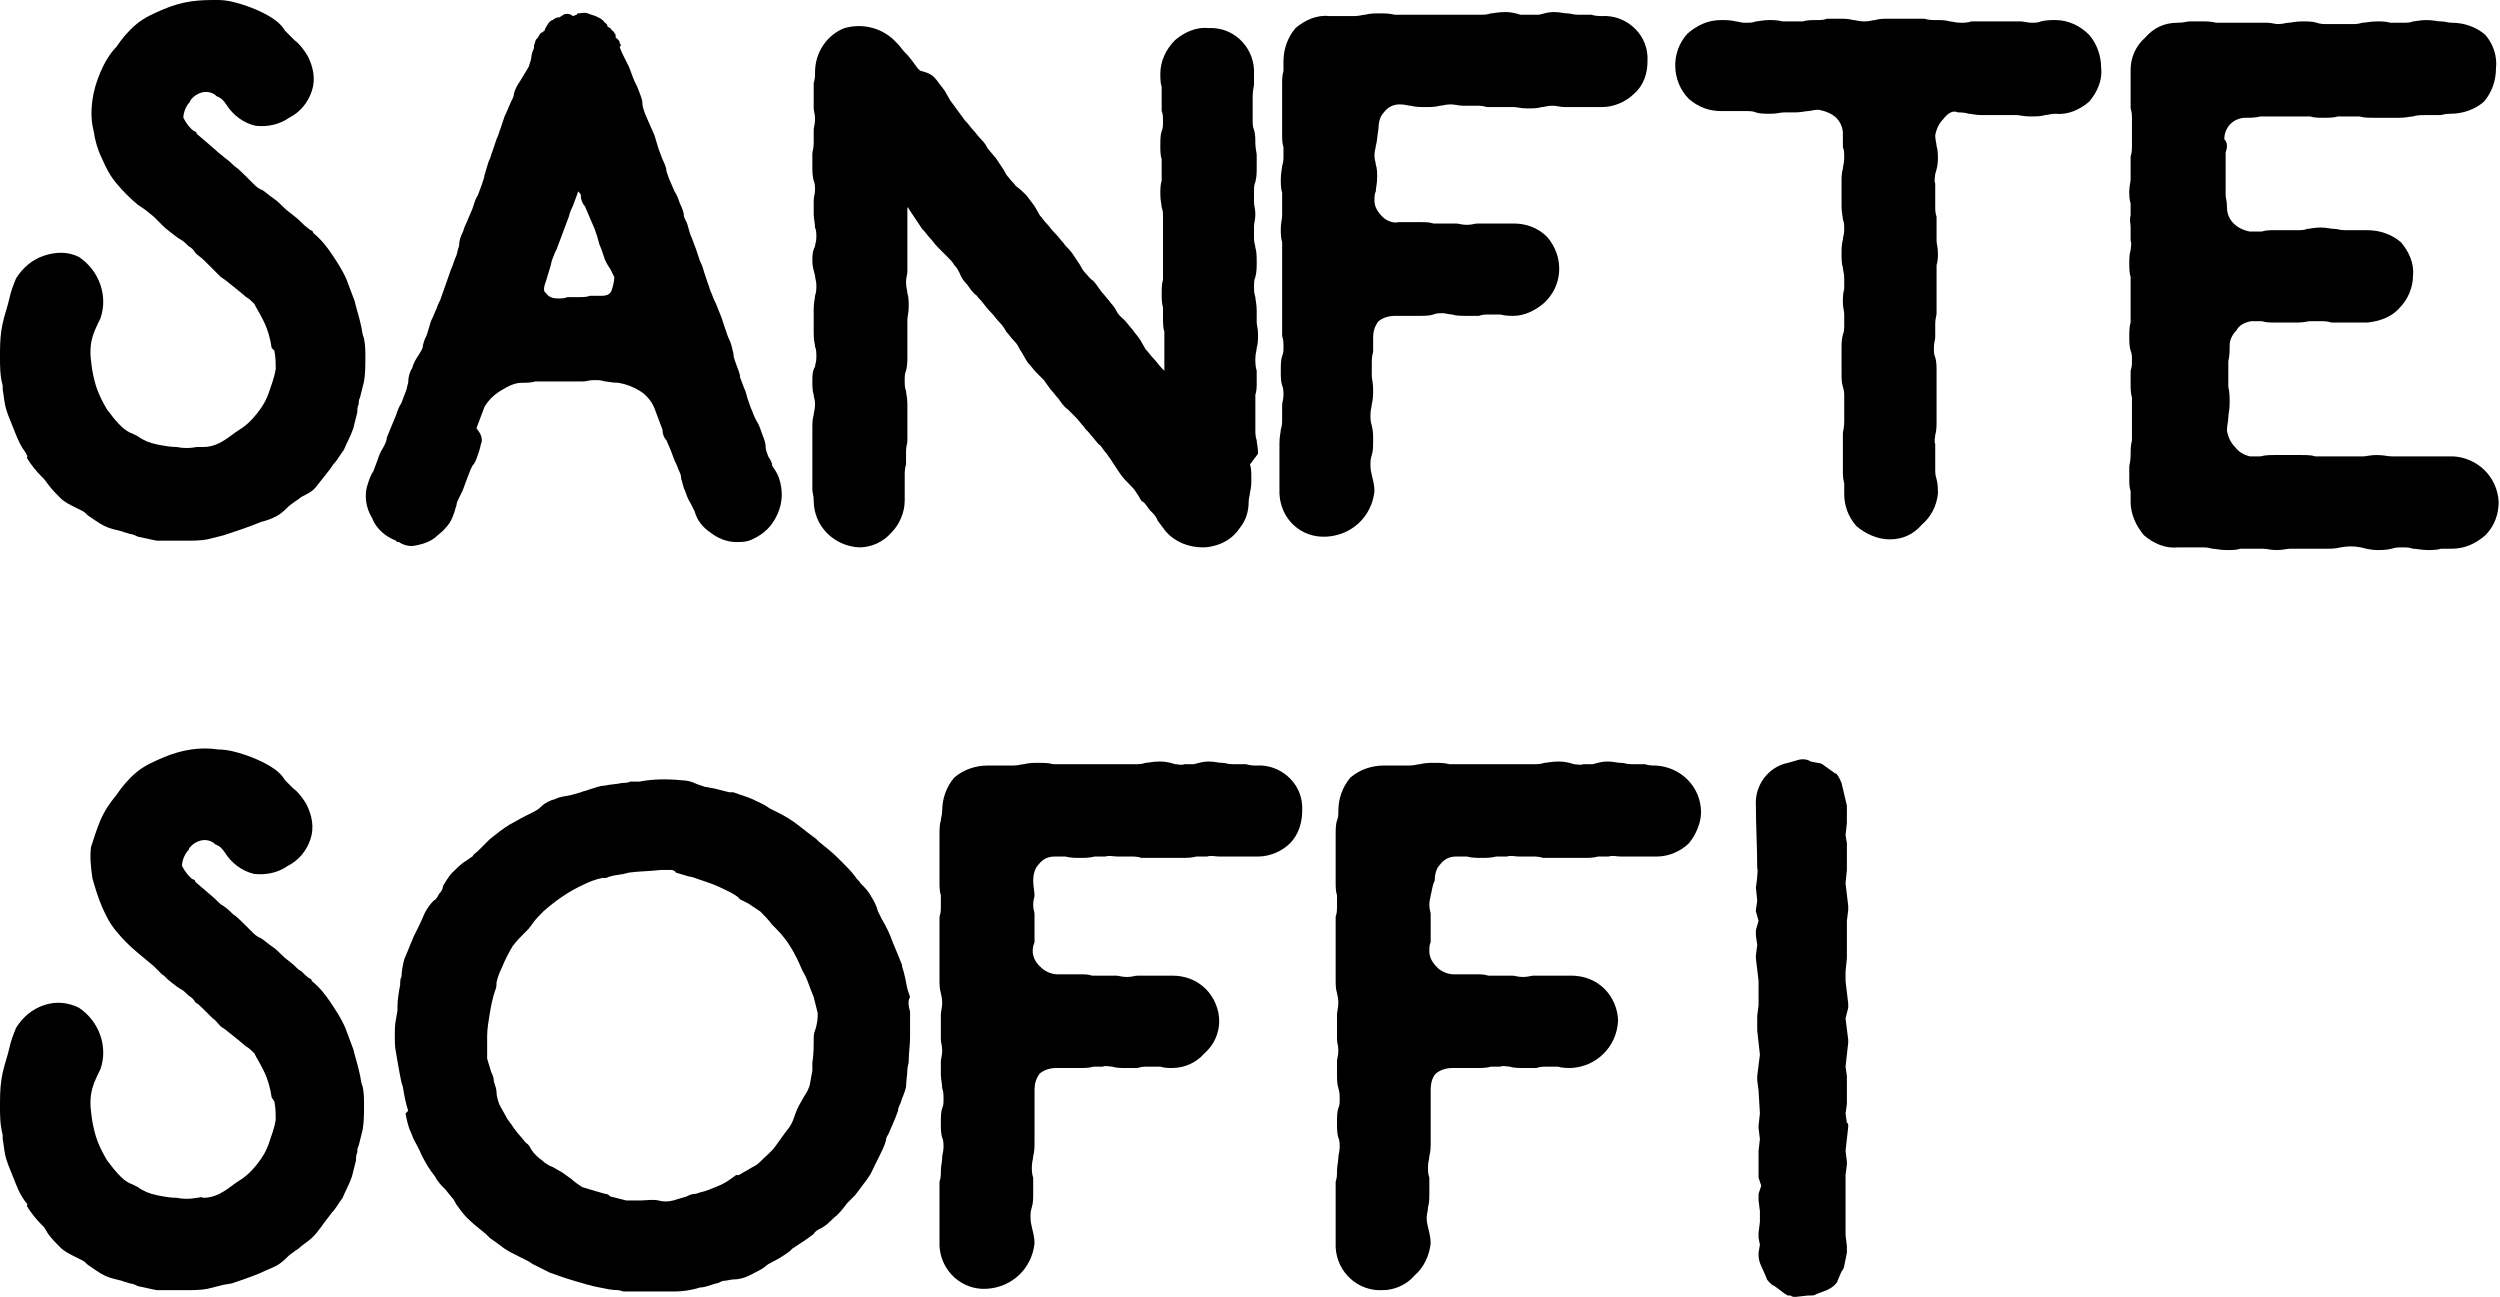
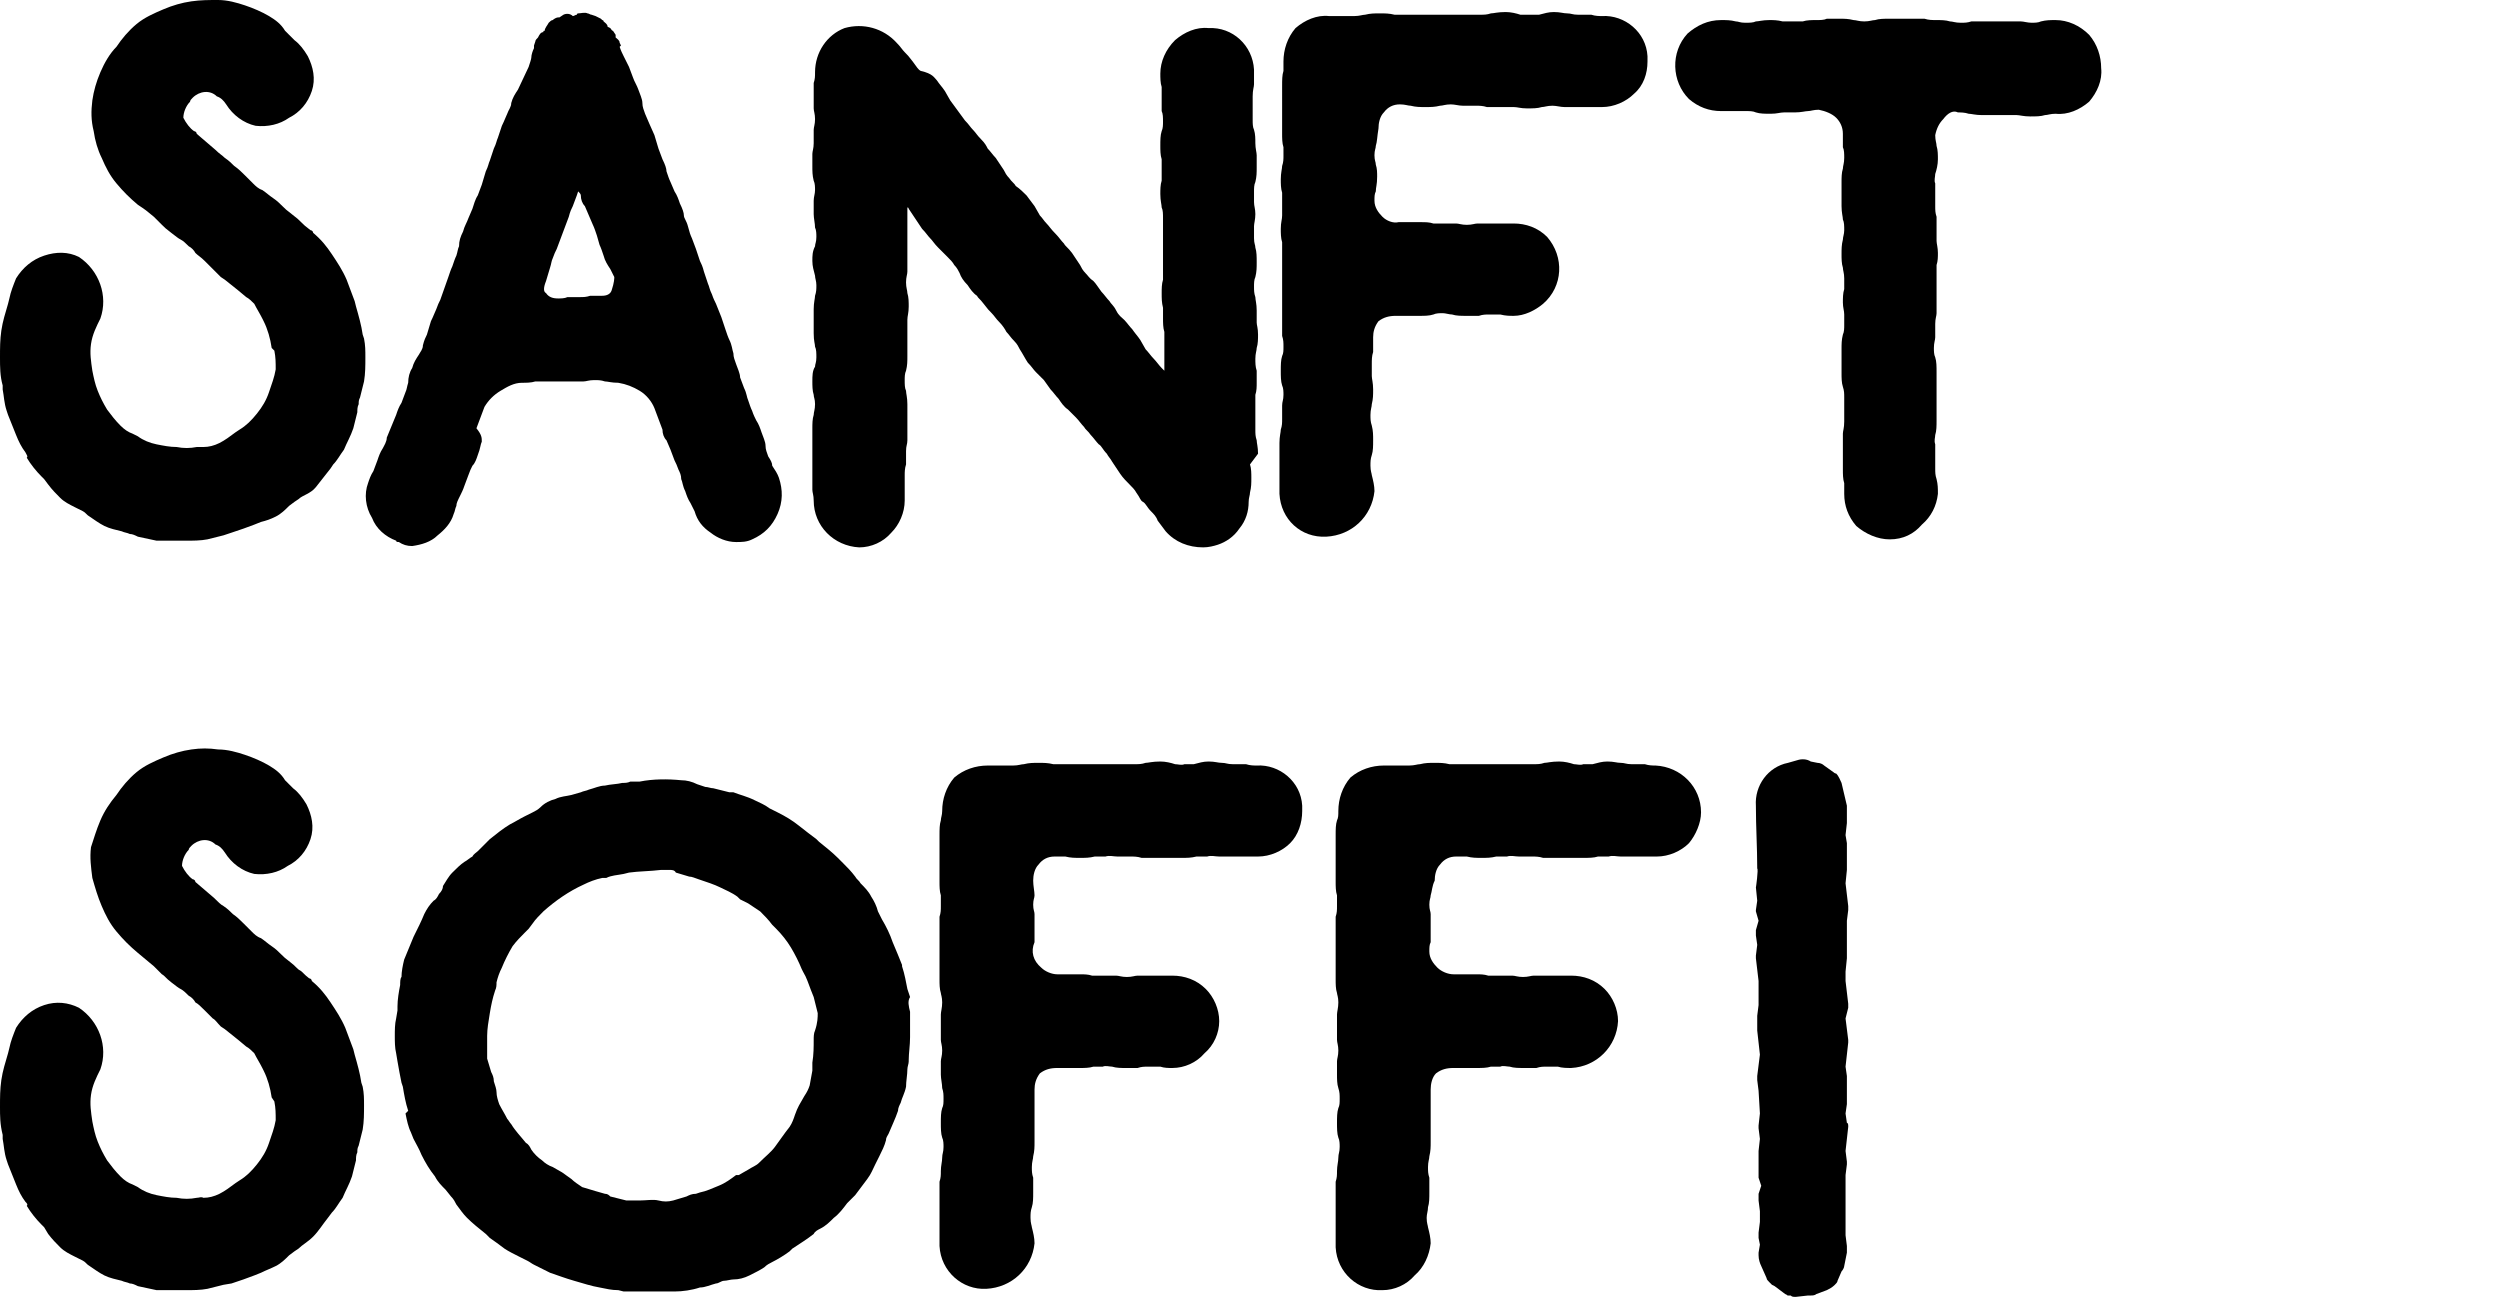
<svg xmlns="http://www.w3.org/2000/svg" version="1.1" id="Ebene_1" x="0px" y="0px" viewBox="0 0 186.8 96.9" style="enable-background:new 0 0 186.8 96.9;" xml:space="preserve">
  <g id="Sanfte_Soffi">
    <g>
      <path d="M22.3,37.3L22,37.5l-0.4,0.3c-0.3,0.3-0.6,0.6-1,0.8c-0.4,0.2-0.7,0.3-1.1,0.4l-0.5,0.2c-0.5,0.2-1.1,0.4-1.7,0.6L16.7,40    c-0.4,0.1-0.8,0.2-1.2,0.3c-0.5,0.1-1.1,0.1-1.6,0.1h-1.4c-0.3,0-0.6,0-0.8,0c-0.5-0.1-0.9-0.2-1.4-0.3c-0.2-0.1-0.4-0.2-0.6-0.2    c-0.2-0.1-0.4-0.1-0.6-0.2c-0.4-0.1-0.9-0.2-1.3-0.4c-0.4-0.2-0.8-0.5-1.1-0.7c-0.2-0.1-0.3-0.3-0.5-0.4c-0.2-0.1-0.4-0.2-0.6-0.3    c-0.4-0.2-0.8-0.4-1.1-0.7c-0.3-0.3-0.6-0.6-0.9-1l-0.3-0.4l-0.2-0.2c-0.4-0.4-0.8-0.9-1.1-1.4C2.1,34.1,2,34,1.9,33.8    c-0.3-0.4-0.5-0.8-0.7-1.3c-0.2-0.5-0.4-1-0.6-1.5l-0.1-0.3c-0.2-0.6-0.2-1.1-0.3-1.6v-0.3C0,28.1,0,27.4,0,26.7    c0-0.7,0-1.3,0.1-2c0.1-0.7,0.3-1.3,0.5-2l0.1-0.4c0.1-0.5,0.3-1,0.5-1.5c0.5-0.8,1.2-1.4,2.1-1.7c0.9-0.3,1.8-0.3,2.6,0.1    c1.5,1,2.2,2.9,1.6,4.6c-0.3,0.6-0.6,1.2-0.7,1.9c-0.1,0.7,0,1.3,0.1,2c0.1,0.5,0.2,1,0.4,1.5c0.2,0.5,0.4,0.9,0.7,1.4    c0.3,0.4,0.6,0.8,1,1.2c0.3,0.3,0.6,0.5,0.9,0.6l0.4,0.2c0.4,0.3,0.9,0.5,1.4,0.6c0.5,0.1,1,0.2,1.5,0.2c0.5,0.1,1,0.1,1.5,0    c0.2,0,0.3,0,0.5,0c0.4,0,0.8-0.1,1.2-0.3c0.4-0.2,0.8-0.5,1.2-0.8l0.3-0.2c0.5-0.3,0.9-0.7,1.3-1.2c0.4-0.5,0.7-1,0.9-1.6    c0.2-0.6,0.4-1.1,0.5-1.7c0-0.5,0-0.9-0.1-1.4L20.3,26c-0.1-0.7-0.3-1.4-0.6-2l-0.1-0.2c-0.2-0.4-0.4-0.7-0.6-1.1    c-0.2-0.2-0.4-0.4-0.6-0.5l-0.6-0.5l-1-0.8l-0.3-0.2c-0.3-0.3-0.4-0.4-0.6-0.6c-0.2-0.2-0.4-0.4-0.6-0.6c-0.3-0.3-0.5-0.4-0.7-0.6    c-0.1-0.2-0.3-0.4-0.5-0.5c-0.2-0.2-0.4-0.4-0.6-0.5c-0.2-0.1-0.3-0.2-0.7-0.5s-0.5-0.4-0.7-0.6c-0.2-0.2-0.4-0.4-0.6-0.6    c-0.6-0.5-0.6-0.5-1.2-0.9c-0.6-0.5-1.1-1-1.6-1.6c-0.5-0.6-0.8-1.2-1.1-1.9C7.3,11.2,7.1,10.5,7,9.8C6.8,9,6.8,8.3,6.9,7.5    C7,6.8,7.2,6.1,7.5,5.4C7.8,4.7,8.2,4,8.7,3.5c0.4-0.6,0.9-1.2,1.5-1.7c0.6-0.5,1.3-0.8,2-1.1c0.7-0.3,1.4-0.5,2.1-0.6    C15,0,15.6,0,16.3,0c0.7,0,1.4,0.2,2,0.4c0.6,0.2,1.3,0.5,1.8,0.8c0.5,0.3,0.9,0.6,1.2,1.1c0.1,0.1,0.2,0.2,0.3,0.3L22,3    c0.4,0.3,0.7,0.7,1,1.2c0.4,0.8,0.6,1.7,0.3,2.6c-0.3,0.9-0.9,1.6-1.7,2c-0.7,0.5-1.6,0.7-2.5,0.6c-0.9-0.2-1.7-0.8-2.2-1.6    c-0.2-0.3-0.4-0.5-0.7-0.6c-0.5-0.5-1.3-0.4-1.8,0.1c-0.1,0.1-0.2,0.2-0.2,0.3c-0.3,0.3-0.5,0.8-0.5,1.2c0.2,0.4,0.5,0.8,0.8,1    c0.1,0,0.2,0.1,0.2,0.2l1.4,1.2c0.3,0.3,0.5,0.4,0.7,0.6c0.3,0.2,0.5,0.4,0.7,0.6c0.3,0.2,0.6,0.5,0.8,0.7    c0.2,0.2,0.4,0.4,0.6,0.6c0.2,0.2,0.4,0.4,0.7,0.5c0.3,0.2,0.5,0.4,0.8,0.6c0.3,0.2,0.5,0.4,0.7,0.6c0.2,0.2,0.3,0.3,0.7,0.6    s0.5,0.4,0.7,0.6s0.3,0.3,0.7,0.6c0.1,0,0.2,0.1,0.2,0.2c0.6,0.5,1,1,1.4,1.6c0.4,0.6,0.8,1.2,1.1,1.9c0.2,0.5,0.4,1.1,0.6,1.6    l0.1,0.4c0.2,0.7,0.4,1.4,0.5,2.1l0.1,0.3c0.1,0.5,0.1,0.9,0.1,1.4c0,0.6,0,1.2-0.1,1.8c-0.1,0.4-0.2,0.8-0.3,1.2    c-0.1,0.2-0.1,0.3-0.1,0.5c-0.1,0.2-0.1,0.4-0.1,0.6c-0.1,0.4-0.2,0.8-0.3,1.2c-0.2,0.6-0.5,1.1-0.7,1.6c-0.3,0.4-0.5,0.8-0.8,1.1    l-0.2,0.3c-0.4,0.5-0.7,0.9-1.1,1.4S22.6,37,22.3,37.3z" />
-       <path d="M33.9,38.4c-0.2,0.7-0.7,1.2-1.2,1.6c-0.5,0.5-1.2,0.7-1.9,0.8c-0.4,0-0.7-0.1-1-0.3c-0.1,0-0.2,0-0.2-0.1    c-0.8-0.3-1.5-0.9-1.8-1.7c-0.5-0.8-0.6-1.8-0.3-2.6c0.1-0.3,0.2-0.6,0.4-0.9c0.1-0.3,0.2-0.5,0.3-0.8c0.1-0.3,0.2-0.6,0.4-0.9    c0.1-0.2,0.3-0.5,0.3-0.8l0.7-1.7c0.1-0.3,0.2-0.6,0.4-0.9c0.1-0.3,0.2-0.5,0.3-0.8c0.1-0.2,0.1-0.4,0.2-0.7    c0-0.4,0.1-0.8,0.3-1.1c0.1-0.4,0.3-0.7,0.5-1c0.1-0.2,0.3-0.4,0.3-0.7c0.1-0.4,0.2-0.6,0.3-0.8c0.1-0.3,0.2-0.7,0.3-1    c0.2-0.4,0.3-0.7,0.4-0.9c0.1-0.3,0.2-0.5,0.3-0.7l0.6-1.7c0.1-0.3,0.2-0.6,0.3-0.8c0.1-0.3,0.2-0.6,0.3-0.8    c0.1-0.3,0.1-0.5,0.2-0.7c0-0.4,0.1-0.7,0.3-1.1c0.1-0.4,0.3-0.7,0.4-1l0.3-0.7c0.1-0.3,0.2-0.7,0.4-1l0.3-0.8    c0.1-0.3,0.2-0.6,0.2-0.7c0.1-0.3,0.2-0.7,0.3-1c0.2-0.4,0.2-0.6,0.3-0.8c0.1-0.3,0.2-0.6,0.3-0.9c0.2-0.4,0.2-0.6,0.3-0.8    c0.1-0.3,0.2-0.6,0.3-0.9c0.2-0.4,0.3-0.7,0.4-0.9c0.1-0.3,0.3-0.5,0.3-0.8c0.1-0.4,0.3-0.7,0.5-1L39.5,5c0.1-0.3,0.2-0.6,0.2-0.7    c0-0.2,0.1-0.5,0.2-0.7V3.4L40,3.1c0-0.1,0.1-0.2,0.2-0.3c0.1-0.2,0.2-0.4,0.4-0.4c0-0.1,0-0.1,0.1-0.1c0-0.2,0.2-0.4,0.3-0.6    c0.1-0.1,0.2-0.2,0.3-0.2c0.1-0.1,0.3-0.2,0.4-0.2c0.1,0,0.1,0,0.1,0l0.3-0.2c0.2-0.1,0.5-0.1,0.7,0.1l0,0c0.1,0,0.2-0.1,0.3-0.1    c0-0.1,0.1-0.1,0.1-0.1C43.4,1,43.7,0.9,43.9,1C44,1,44.1,1.1,44.2,1.1l0.3,0.1l0.4,0.2L45,1.5c0.1,0,0.1,0.1,0.1,0.1    c0.1,0.1,0.3,0.2,0.3,0.4l0.2,0.1c0.1,0.1,0.1,0.2,0.2,0.2L46,2.6c0,0.1,0,0.1,0,0.2c0.1,0.1,0.3,0.2,0.3,0.4l0.1,0.2l-0.1,0.1    c0.1,0.3,0.2,0.5,0.3,0.7S46.8,4.6,47,5c0.1,0.3,0.2,0.5,0.3,0.8c0.1,0.3,0.3,0.6,0.4,0.9c0.1,0.3,0.3,0.7,0.3,1    c0,0.3,0.1,0.5,0.2,0.8c0.1,0.2,0.2,0.5,0.3,0.7l0.4,0.9c0.1,0.3,0.2,0.7,0.3,1c0.1,0.3,0.2,0.5,0.3,0.8c0.2,0.4,0.3,0.7,0.3,0.9    c0.1,0.3,0.2,0.6,0.3,0.8c0.1,0.2,0.2,0.5,0.3,0.7c0.2,0.3,0.3,0.6,0.4,0.9c0.2,0.4,0.3,0.7,0.3,0.9s0.2,0.4,0.3,0.8    s0.2,0.7,0.3,0.9c0.1,0.3,0.2,0.5,0.3,0.8c0.1,0.3,0.2,0.6,0.3,0.9c0.1,0.2,0.2,0.4,0.3,0.8l0.3,0.9c0.1,0.2,0.1,0.4,0.3,0.8    c0.1,0.3,0.2,0.5,0.3,0.7l0.4,1c0.1,0.3,0.2,0.6,0.3,0.9c0.1,0.3,0.2,0.6,0.3,0.8c0.2,0.4,0.2,0.7,0.3,1c0,0.3,0.1,0.5,0.2,0.8    c0.1,0.3,0.3,0.7,0.3,1c0.1,0.3,0.2,0.5,0.3,0.8c0.2,0.4,0.2,0.7,0.3,0.9c0.1,0.3,0.2,0.6,0.3,0.8c0.1,0.3,0.2,0.5,0.3,0.7    c0.2,0.3,0.3,0.6,0.4,0.9c0.1,0.3,0.3,0.7,0.3,1c0,0.3,0.1,0.5,0.2,0.8c0.2,0.3,0.3,0.5,0.3,0.7c0.2,0.3,0.4,0.6,0.5,0.9    c0.3,0.9,0.3,1.8-0.1,2.7c-0.4,0.9-1,1.5-1.9,1.9c-0.4,0.2-0.8,0.2-1.2,0.2c-0.7,0-1.4-0.3-1.9-0.7c-0.6-0.4-1-0.9-1.2-1.6    c-0.1-0.2-0.2-0.4-0.3-0.6c-0.2-0.3-0.3-0.6-0.4-0.9c-0.2-0.4-0.2-0.7-0.3-0.9c0-0.3-0.1-0.5-0.2-0.7c-0.1-0.3-0.2-0.5-0.3-0.7    c-0.1-0.3-0.2-0.5-0.3-0.8c-0.1-0.2-0.2-0.5-0.3-0.7c-0.2-0.2-0.3-0.5-0.3-0.8l-0.3-0.8c-0.1-0.3-0.2-0.5-0.3-0.8    c-0.2-0.5-0.6-1-1.1-1.3c-0.5-0.3-1-0.5-1.6-0.6c-0.5,0-0.8-0.1-1-0.1c-0.3-0.1-0.5-0.1-0.8-0.1c-0.4,0-0.6,0.1-0.8,0.1h-3.6    c-0.3,0.1-0.7,0.1-1,0.1c-0.6,0-1.1,0.3-1.6,0.6c-0.5,0.3-0.9,0.7-1.2,1.2c-0.1,0.3-0.2,0.5-0.3,0.8c-0.1,0.3-0.2,0.5-0.3,0.8    C36,32.5,36,32.7,36,33c-0.1,0.2-0.1,0.5-0.3,1c-0.1,0.3-0.2,0.6-0.4,0.8c-0.1,0.2-0.2,0.4-0.3,0.7l-0.3,0.8    c-0.1,0.3-0.2,0.5-0.3,0.7c-0.2,0.4-0.3,0.6-0.3,0.8C34,38,34,38.2,33.9,38.4z M45.9,20.7c-0.1-0.2-0.2-0.4-0.3-0.6    c-0.2-0.3-0.4-0.6-0.5-1c-0.1-0.3-0.2-0.6-0.3-0.8l-0.2-0.7c-0.1-0.3-0.2-0.6-0.3-0.8c-0.1-0.2-0.2-0.5-0.3-0.7l-0.3-0.7    c-0.2-0.2-0.3-0.5-0.3-0.8c0-0.1-0.1-0.2-0.2-0.3l-0.1,0.3c-0.1,0.3-0.2,0.5-0.3,0.8c-0.1,0.2-0.2,0.4-0.3,0.8l-0.3,0.8    c-0.1,0.3-0.2,0.5-0.3,0.8c-0.1,0.3-0.2,0.5-0.3,0.8c-0.1,0.2-0.2,0.4-0.3,0.7c-0.1,0.2-0.1,0.4-0.2,0.7c-0.1,0.3-0.2,0.7-0.3,1    c-0.2,0.5-0.2,0.8,0,0.9c0.2,0.3,0.5,0.4,0.9,0.4c0.2,0,0.5,0,0.7-0.1h0.9c0.3,0,0.5,0,0.8-0.1H45c0.3,0,0.6-0.1,0.7-0.4    C45.9,21.1,45.9,20.8,45.9,20.7L45.9,20.7z" />
+       <path d="M33.9,38.4c-0.2,0.7-0.7,1.2-1.2,1.6c-0.5,0.5-1.2,0.7-1.9,0.8c-0.4,0-0.7-0.1-1-0.3c-0.1,0-0.2,0-0.2-0.1    c-0.8-0.3-1.5-0.9-1.8-1.7c-0.5-0.8-0.6-1.8-0.3-2.6c0.1-0.3,0.2-0.6,0.4-0.9c0.1-0.3,0.2-0.5,0.3-0.8c0.1-0.3,0.2-0.6,0.4-0.9    c0.1-0.2,0.3-0.5,0.3-0.8l0.7-1.7c0.1-0.3,0.2-0.6,0.4-0.9c0.1-0.3,0.2-0.5,0.3-0.8c0.1-0.2,0.1-0.4,0.2-0.7    c0-0.4,0.1-0.8,0.3-1.1c0.1-0.4,0.3-0.7,0.5-1c0.1-0.2,0.3-0.4,0.3-0.7c0.1-0.4,0.2-0.6,0.3-0.8c0.1-0.3,0.2-0.7,0.3-1    c0.2-0.4,0.3-0.7,0.4-0.9c0.1-0.3,0.2-0.5,0.3-0.7l0.6-1.7c0.1-0.3,0.2-0.6,0.3-0.8c0.1-0.3,0.2-0.6,0.3-0.8    c0.1-0.3,0.1-0.5,0.2-0.7c0-0.4,0.1-0.7,0.3-1.1c0.1-0.4,0.3-0.7,0.4-1l0.3-0.7c0.1-0.3,0.2-0.7,0.4-1l0.3-0.8    c0.1-0.3,0.2-0.7,0.3-1c0.2-0.4,0.2-0.6,0.3-0.8c0.1-0.3,0.2-0.6,0.3-0.9c0.2-0.4,0.2-0.6,0.3-0.8    c0.1-0.3,0.2-0.6,0.3-0.9c0.2-0.4,0.3-0.7,0.4-0.9c0.1-0.3,0.3-0.5,0.3-0.8c0.1-0.4,0.3-0.7,0.5-1L39.5,5c0.1-0.3,0.2-0.6,0.2-0.7    c0-0.2,0.1-0.5,0.2-0.7V3.4L40,3.1c0-0.1,0.1-0.2,0.2-0.3c0.1-0.2,0.2-0.4,0.4-0.4c0-0.1,0-0.1,0.1-0.1c0-0.2,0.2-0.4,0.3-0.6    c0.1-0.1,0.2-0.2,0.3-0.2c0.1-0.1,0.3-0.2,0.4-0.2c0.1,0,0.1,0,0.1,0l0.3-0.2c0.2-0.1,0.5-0.1,0.7,0.1l0,0c0.1,0,0.2-0.1,0.3-0.1    c0-0.1,0.1-0.1,0.1-0.1C43.4,1,43.7,0.9,43.9,1C44,1,44.1,1.1,44.2,1.1l0.3,0.1l0.4,0.2L45,1.5c0.1,0,0.1,0.1,0.1,0.1    c0.1,0.1,0.3,0.2,0.3,0.4l0.2,0.1c0.1,0.1,0.1,0.2,0.2,0.2L46,2.6c0,0.1,0,0.1,0,0.2c0.1,0.1,0.3,0.2,0.3,0.4l0.1,0.2l-0.1,0.1    c0.1,0.3,0.2,0.5,0.3,0.7S46.8,4.6,47,5c0.1,0.3,0.2,0.5,0.3,0.8c0.1,0.3,0.3,0.6,0.4,0.9c0.1,0.3,0.3,0.7,0.3,1    c0,0.3,0.1,0.5,0.2,0.8c0.1,0.2,0.2,0.5,0.3,0.7l0.4,0.9c0.1,0.3,0.2,0.7,0.3,1c0.1,0.3,0.2,0.5,0.3,0.8c0.2,0.4,0.3,0.7,0.3,0.9    c0.1,0.3,0.2,0.6,0.3,0.8c0.1,0.2,0.2,0.5,0.3,0.7c0.2,0.3,0.3,0.6,0.4,0.9c0.2,0.4,0.3,0.7,0.3,0.9s0.2,0.4,0.3,0.8    s0.2,0.7,0.3,0.9c0.1,0.3,0.2,0.5,0.3,0.8c0.1,0.3,0.2,0.6,0.3,0.9c0.1,0.2,0.2,0.4,0.3,0.8l0.3,0.9c0.1,0.2,0.1,0.4,0.3,0.8    c0.1,0.3,0.2,0.5,0.3,0.7l0.4,1c0.1,0.3,0.2,0.6,0.3,0.9c0.1,0.3,0.2,0.6,0.3,0.8c0.2,0.4,0.2,0.7,0.3,1c0,0.3,0.1,0.5,0.2,0.8    c0.1,0.3,0.3,0.7,0.3,1c0.1,0.3,0.2,0.5,0.3,0.8c0.2,0.4,0.2,0.7,0.3,0.9c0.1,0.3,0.2,0.6,0.3,0.8c0.1,0.3,0.2,0.5,0.3,0.7    c0.2,0.3,0.3,0.6,0.4,0.9c0.1,0.3,0.3,0.7,0.3,1c0,0.3,0.1,0.5,0.2,0.8c0.2,0.3,0.3,0.5,0.3,0.7c0.2,0.3,0.4,0.6,0.5,0.9    c0.3,0.9,0.3,1.8-0.1,2.7c-0.4,0.9-1,1.5-1.9,1.9c-0.4,0.2-0.8,0.2-1.2,0.2c-0.7,0-1.4-0.3-1.9-0.7c-0.6-0.4-1-0.9-1.2-1.6    c-0.1-0.2-0.2-0.4-0.3-0.6c-0.2-0.3-0.3-0.6-0.4-0.9c-0.2-0.4-0.2-0.7-0.3-0.9c0-0.3-0.1-0.5-0.2-0.7c-0.1-0.3-0.2-0.5-0.3-0.7    c-0.1-0.3-0.2-0.5-0.3-0.8c-0.1-0.2-0.2-0.5-0.3-0.7c-0.2-0.2-0.3-0.5-0.3-0.8l-0.3-0.8c-0.1-0.3-0.2-0.5-0.3-0.8    c-0.2-0.5-0.6-1-1.1-1.3c-0.5-0.3-1-0.5-1.6-0.6c-0.5,0-0.8-0.1-1-0.1c-0.3-0.1-0.5-0.1-0.8-0.1c-0.4,0-0.6,0.1-0.8,0.1h-3.6    c-0.3,0.1-0.7,0.1-1,0.1c-0.6,0-1.1,0.3-1.6,0.6c-0.5,0.3-0.9,0.7-1.2,1.2c-0.1,0.3-0.2,0.5-0.3,0.8c-0.1,0.3-0.2,0.5-0.3,0.8    C36,32.5,36,32.7,36,33c-0.1,0.2-0.1,0.5-0.3,1c-0.1,0.3-0.2,0.6-0.4,0.8c-0.1,0.2-0.2,0.4-0.3,0.7l-0.3,0.8    c-0.1,0.3-0.2,0.5-0.3,0.7c-0.2,0.4-0.3,0.6-0.3,0.8C34,38,34,38.2,33.9,38.4z M45.9,20.7c-0.1-0.2-0.2-0.4-0.3-0.6    c-0.2-0.3-0.4-0.6-0.5-1c-0.1-0.3-0.2-0.6-0.3-0.8l-0.2-0.7c-0.1-0.3-0.2-0.6-0.3-0.8c-0.1-0.2-0.2-0.5-0.3-0.7l-0.3-0.7    c-0.2-0.2-0.3-0.5-0.3-0.8c0-0.1-0.1-0.2-0.2-0.3l-0.1,0.3c-0.1,0.3-0.2,0.5-0.3,0.8c-0.1,0.2-0.2,0.4-0.3,0.8l-0.3,0.8    c-0.1,0.3-0.2,0.5-0.3,0.8c-0.1,0.3-0.2,0.5-0.3,0.8c-0.1,0.2-0.2,0.4-0.3,0.7c-0.1,0.2-0.1,0.4-0.2,0.7c-0.1,0.3-0.2,0.7-0.3,1    c-0.2,0.5-0.2,0.8,0,0.9c0.2,0.3,0.5,0.4,0.9,0.4c0.2,0,0.5,0,0.7-0.1h0.9c0.3,0,0.5,0,0.8-0.1H45c0.3,0,0.6-0.1,0.7-0.4    C45.9,21.1,45.9,20.8,45.9,20.7L45.9,20.7z" />
      <path d="M93.4,34.7c0.1,0.3,0.1,0.7,0.1,1c0,0.4,0,0.7-0.1,1.1c0,0.2-0.1,0.4-0.1,0.7c0,0.7-0.2,1.4-0.7,2c-0.4,0.6-1,1-1.6,1.2    c-0.3,0.1-0.7,0.2-1.1,0.2c-1.1,0-2.1-0.4-2.8-1.2l-0.6-0.8c-0.1-0.3-0.3-0.5-0.5-0.7c-0.3-0.3-0.4-0.6-0.6-0.7s-0.2-0.3-0.5-0.7    c-0.1-0.2-0.3-0.4-0.5-0.6c-0.2-0.2-0.5-0.5-0.7-0.8c-0.2-0.3-0.4-0.6-0.6-0.9c-0.1-0.2-0.3-0.4-0.4-0.6c-0.3-0.3-0.4-0.6-0.6-0.7    c-0.2-0.2-0.4-0.5-0.6-0.7c-0.2-0.3-0.4-0.4-0.5-0.6c-0.2-0.2-0.4-0.5-0.6-0.7l-0.6-0.6c-0.3-0.2-0.5-0.5-0.7-0.8    c-0.2-0.2-0.4-0.5-0.6-0.7l-0.5-0.7c-0.2-0.2-0.4-0.4-0.6-0.6c-0.2-0.2-0.3-0.4-0.6-0.7c-0.2-0.3-0.4-0.7-0.6-1    c-0.1-0.2-0.2-0.4-0.4-0.6c-0.3-0.3-0.4-0.5-0.6-0.7c-0.1-0.2-0.3-0.5-0.5-0.7c-0.3-0.3-0.4-0.5-0.6-0.7s-0.3-0.3-0.6-0.7    s-0.4-0.4-0.5-0.6c-0.3-0.2-0.5-0.5-0.7-0.8c-0.3-0.3-0.5-0.6-0.6-0.9c-0.1-0.2-0.2-0.4-0.4-0.6c-0.1-0.2-0.3-0.4-0.5-0.6    c-0.2-0.2-0.5-0.5-0.7-0.7c-0.3-0.3-0.4-0.5-0.6-0.7s-0.3-0.4-0.6-0.7c-0.2-0.3-0.4-0.6-0.6-0.9l-0.4-0.6c0,0,0-0.1-0.1-0.1v3.8    c0,0.3,0,0.7,0,1c0,0.2-0.1,0.4-0.1,0.8s0.1,0.6,0.1,0.8c0.1,0.3,0.1,0.7,0.1,1c0,0.5-0.1,0.7-0.1,1v2.7c0,0.4,0,0.7-0.1,1.1    c-0.1,0.2-0.1,0.5-0.1,0.7c0,0.3,0,0.6,0.1,0.8c0,0.2,0.1,0.5,0.1,1V31c0,0.2,0,0.5,0,0.9s0,0.7,0,1s-0.1,0.4-0.1,0.8v1    c-0.1,0.3-0.1,0.6-0.1,0.8v1.9c0,0.9-0.4,1.8-1,2.4c-0.6,0.7-1.5,1.1-2.4,1.1c-1.9-0.1-3.4-1.6-3.4-3.5c0-0.4-0.1-0.6-0.1-0.8    c0-0.3,0-0.7,0-1v-3.6c0-0.3,0-0.7,0.1-1c0-0.2,0.1-0.4,0.1-0.8s-0.1-0.5-0.1-0.7c-0.1-0.3-0.1-0.7-0.1-1c0-0.4,0-0.8,0.2-1.1    c0-0.2,0.1-0.3,0.1-0.7c0-0.3,0-0.6-0.1-0.8c0-0.2-0.1-0.4-0.1-1v-1.8c0-0.5,0.1-0.8,0.1-1c0.1-0.3,0.1-0.5,0.1-0.8    c0-0.3-0.1-0.5-0.1-0.7c-0.1-0.4-0.2-0.7-0.2-1.1c0-0.4,0-0.7,0.2-1.1c0-0.2,0.1-0.3,0.1-0.7c0-0.2,0-0.5-0.1-0.7    c0-0.3-0.1-0.7-0.1-1v-1c0-0.3,0.1-0.5,0.1-0.8c0-0.2,0-0.5-0.1-0.7c-0.1-0.4-0.1-0.7-0.1-1.1c0-0.5,0-0.7,0-0.9s0.1-0.4,0.1-0.8    V9.7c0-0.2,0.1-0.4,0.1-0.8s-0.1-0.6-0.1-0.8V6.2c0.1-0.3,0.1-0.5,0.1-0.8c0-1.5,0.9-2.8,2.2-3.3c1.4-0.4,2.9,0,3.9,1.1    c0.3,0.3,0.4,0.5,0.6,0.7s0.3,0.3,0.6,0.7s0.4,0.6,0.6,0.7C69.7,5.5,69.8,5.8,70,6c0.2,0.3,0.4,0.5,0.6,0.8    c0.1,0.2,0.3,0.5,0.4,0.7L72.1,9c0.3,0.3,0.4,0.5,0.6,0.7s0.3,0.4,0.6,0.7s0.4,0.5,0.5,0.7c0.2,0.2,0.4,0.5,0.6,0.7    c0.2,0.3,0.4,0.6,0.6,0.9c0.1,0.2,0.2,0.4,0.4,0.6c0.2,0.3,0.4,0.4,0.5,0.6c0.3,0.2,0.6,0.5,0.8,0.7l0.6,0.8    c0.1,0.2,0.3,0.5,0.4,0.7c0.2,0.2,0.3,0.4,0.5,0.6c0.2,0.2,0.3,0.4,0.7,0.8c0.2,0.2,0.4,0.5,0.6,0.7c0.1,0.2,0.3,0.3,0.6,0.7    c0.2,0.3,0.4,0.6,0.6,0.9c0.1,0.2,0.2,0.4,0.4,0.6c0.2,0.2,0.3,0.4,0.6,0.6c0.2,0.2,0.3,0.4,0.6,0.8c0.2,0.2,0.4,0.5,0.6,0.7    c0.1,0.2,0.3,0.3,0.5,0.7s0.4,0.5,0.6,0.7c0.2,0.2,0.4,0.5,0.6,0.7c0.2,0.3,0.4,0.5,0.6,0.8l0.4,0.7c0.2,0.2,0.4,0.5,0.6,0.7    c0.2,0.2,0.4,0.5,0.6,0.7l0.2,0.2v-2.9c-0.1-0.3-0.1-0.7-0.1-1c0-0.4,0-0.6,0-0.8c-0.1-0.4-0.1-0.7-0.1-1.1c0-0.3,0-0.7,0.1-1V20    c0-0.4,0-0.7,0-0.9v-0.9c0-0.3,0-0.6,0-0.9v-1c0-0.3,0-0.6-0.1-0.8c0-0.2-0.1-0.5-0.1-1c0-0.3,0-0.7,0.1-1c0-0.2,0-0.4,0-0.8    s0-0.6,0-0.8c-0.1-0.3-0.1-0.7-0.1-1c0-0.4,0-0.8,0.1-1.1c0.1-0.2,0.1-0.5,0.1-0.7c0-0.3,0-0.6-0.1-0.8v-1c0-0.4,0-0.6,0-0.8    c-0.1-0.3-0.1-0.7-0.1-1c0-0.9,0.4-1.8,1.1-2.5c0.7-0.6,1.6-1,2.5-0.9c1.8-0.1,3.3,1.3,3.4,3.1c0,0.1,0,0.2,0,0.2v0.9    c0,0.2-0.1,0.4-0.1,0.9V9c0,0.2,0,0.5,0.1,0.7c0.1,0.3,0.1,0.7,0.1,1c0,0.4,0.1,0.7,0.1,0.9v0.9c0,0.4,0,0.7-0.1,1.1    c-0.1,0.2-0.1,0.5-0.1,0.7v0.8c0,0.3,0.1,0.5,0.1,0.9s-0.1,0.7-0.1,0.9v0.9c0,0.4,0.1,0.5,0.1,0.7c0.1,0.3,0.1,0.7,0.1,1.1    c0,0.4,0,0.7-0.1,1.1c-0.1,0.2-0.1,0.5-0.1,0.7c0,0.3,0,0.5,0.1,0.8c0,0.2,0.1,0.5,0.1,1v0.9c0,0.2,0.1,0.4,0.1,0.9    c0,0.3,0,0.7-0.1,1c0,0.2-0.1,0.4-0.1,0.8c0,0.3,0,0.6,0.1,0.9v0.9c0,0.3,0,0.6-0.1,0.9v2.6c0,0.3,0,0.5,0.1,0.8    c0,0.2,0.1,0.5,0.1,1L93.4,34.7z" />
      <path d="M102.8,10.9c0,0.2-0.1,0.3-0.1,0.7s0.1,0.5,0.1,0.7c0.1,0.3,0.1,0.6,0.1,0.9c0,0.6-0.1,0.8-0.1,1.1    c-0.1,0.2-0.1,0.4-0.1,0.7c0,0.5,0.3,0.9,0.6,1.2c0.3,0.3,0.8,0.5,1.2,0.4h1.7c0.3,0,0.6,0,0.9,0.1h0.8c0.3,0,0.6,0,0.9,0    c0.2,0,0.4,0.1,0.8,0.1s0.6-0.1,0.8-0.1s0.5,0,1,0c0.5,0,0.7,0,0.9,0h0.8c0.9,0,1.8,0.3,2.5,1c1.3,1.5,1.2,3.7-0.3,5    c-0.6,0.5-1.4,0.9-2.2,0.9c-0.3,0-0.6,0-1-0.1h-0.8c-0.3,0-0.5,0-0.8,0.1h-1c-0.3,0-0.7,0-1-0.1c-0.2,0-0.5-0.1-0.7-0.1    c-0.2,0-0.5,0-0.7,0.1c-0.3,0.1-0.7,0.1-1,0.1c-0.5,0-0.7,0-1,0h-0.8c-0.5,0-0.9,0.1-1.3,0.4c-0.3,0.4-0.4,0.8-0.4,1.2v1.1    c-0.1,0.3-0.1,0.6-0.1,0.9v0.9c0,0.2,0.1,0.5,0.1,1c0,0.4,0,0.7-0.1,1.1c0,0.2-0.1,0.4-0.1,0.8c0,0.3,0,0.5,0.1,0.8    c0.1,0.4,0.1,0.7,0.1,1.1c0,0.4,0,0.8-0.1,1.1c-0.1,0.3-0.1,0.5-0.1,0.8c0,0.4,0.1,0.6,0.1,0.7c0.1,0.4,0.2,0.8,0.2,1.2    c-0.2,1.9-1.7,3.3-3.6,3.4c-1.9,0.1-3.4-1.3-3.5-3.2c0-0.1,0-0.1,0-0.2v-3.6c0-0.5,0.1-0.8,0.1-1c0.1-0.3,0.1-0.5,0.1-0.8    c0-0.4,0-0.7,0-1s0.1-0.4,0.1-0.8c0-0.2,0-0.5-0.1-0.7c-0.1-0.3-0.1-0.7-0.1-1.1c0-0.4,0-0.8,0.1-1.1c0.1-0.2,0.1-0.4,0.1-0.7    c0-0.3,0-0.5-0.1-0.8c0-0.3,0-0.7,0-1v-0.9c0-0.2,0-0.4,0-0.8s0-0.6,0-0.8v-1.9c0-0.2,0-0.4,0-0.9s0-0.6,0-0.7    c-0.1-0.3-0.1-0.7-0.1-1c0-0.5,0.1-0.7,0.1-1v-1.7c-0.1-0.3-0.1-0.7-0.1-1c0-0.5,0.1-0.8,0.1-1c0.1-0.3,0.1-0.5,0.1-0.8V11    c-0.1-0.3-0.1-0.7-0.1-1V6.4c0-0.4,0-0.8,0.1-1.1c0-0.2,0-0.4,0-0.7c0-0.9,0.3-1.8,0.9-2.5c0.7-0.6,1.6-1,2.5-0.9    c0.4,0,0.7,0,1.1,0h0.8c0.4,0,0.6-0.1,0.8-0.1c0.4-0.1,0.7-0.1,1.1-0.1c0.4,0,0.7,0,1.1,0.1c0.2,0,0.4,0,0.8,0h2.8    c0.2,0,0.5,0,0.9,0h1.9c0.3,0,0.5,0,0.8-0.1c0.2,0,0.5-0.1,1.1-0.1c0.4,0,0.8,0.1,1.1,0.2c0.2,0,0.5,0,0.7,0c0.2,0,0.5,0,0.7,0    c0.4-0.1,0.7-0.2,1.1-0.2c0.5,0,0.7,0.1,1,0.1s0.4,0.1,0.8,0.1h1c0.3,0.1,0.6,0.1,0.8,0.1c1.7-0.1,3.3,1.2,3.4,3    c0,0.1,0,0.3,0,0.4c0,0.9-0.3,1.8-1,2.4c-0.6,0.6-1.5,1-2.4,1h-2.8c-0.3,0-0.6-0.1-0.9-0.1c-0.4,0-0.6,0.1-0.8,0.1    c-0.3,0.1-0.7,0.1-1.1,0.1c-0.5,0-0.7-0.1-1-0.1h-2c-0.3-0.1-0.6-0.1-0.8-0.1h-1c-0.3,0-0.6-0.1-0.9-0.1c-0.4,0-0.6,0.1-0.8,0.1    c-0.4,0.1-0.7,0.1-1.1,0.1c-0.4,0-0.7,0-1.1-0.1c-0.2,0-0.4-0.1-0.8-0.1c-0.5,0-0.9,0.2-1.2,0.6c-0.3,0.3-0.4,0.8-0.4,1.2    C102.9,10.2,102.9,10.6,102.8,10.9z" />
      <path d="M145.2,8.9c-0.3,0.3-0.5,0.7-0.6,1.2c0,0.4,0.1,0.6,0.1,0.8c0.1,0.3,0.1,0.7,0.1,1c0,0.4-0.1,0.8-0.2,1.1    c0,0.2-0.1,0.5,0,0.7v0.8c0,0.2,0,0.4,0,0.9c0,0.3,0,0.5,0.1,0.8c0,0.2,0,0.5,0,1v0.8c0,0.2,0.1,0.5,0.1,0.9c0,0.3,0,0.6-0.1,0.9    v1.9c0,0.2,0,0.4,0,0.8v0.9c0,0.2-0.1,0.4-0.1,0.8c0,0.3,0,0.7,0,1c0,0.2-0.1,0.4-0.1,0.8c0,0.2,0,0.5,0.1,0.7    c0.1,0.3,0.1,0.7,0.1,1.1v0.9c0,0.3,0,0.6,0,0.8c0,0.3,0,0.6,0,0.9v1c0,0.4,0,0.8-0.1,1.1c0,0.2-0.1,0.4,0,0.7v0.9    c0,0.2,0,0.4,0,0.9c0,0.3,0,0.5,0.1,0.8c0.1,0.4,0.1,0.7,0.1,1.1c-0.1,0.9-0.5,1.7-1.2,2.3c-0.6,0.7-1.4,1.1-2.4,1.1    c-0.9,0-1.8-0.4-2.5-1c-0.6-0.7-0.9-1.5-0.9-2.4v-0.8c-0.1-0.3-0.1-0.7-0.1-1v-2.7c0-0.2,0.1-0.4,0.1-0.9v-1.8    c0-0.3,0-0.5-0.1-0.8c-0.1-0.3-0.1-0.7-0.1-1c0-0.4,0-0.7,0-0.8v-1c0-0.4,0-0.7,0.1-1.1c0.1-0.2,0.1-0.5,0.1-0.7v-0.8    c0-0.3-0.1-0.5-0.1-0.9c0-0.3,0-0.7,0.1-1v-0.8c0-0.4-0.1-0.6-0.1-0.8c-0.1-0.3-0.1-0.7-0.1-1c0-0.4,0-0.7,0.1-1.1    c0-0.2,0.1-0.4,0.1-0.7c0-0.3,0-0.6-0.1-0.8c0-0.2-0.1-0.5-0.1-1v-0.8c0-0.2,0-0.4,0-1c0-0.3,0-0.7,0.1-1c0-0.2,0.1-0.4,0.1-0.8    c0-0.3,0-0.6-0.1-0.8V10c0-0.5-0.2-0.9-0.5-1.2c-0.3-0.3-0.8-0.5-1.3-0.6c-0.4,0-0.6,0.1-0.8,0.1s-0.5,0.1-1,0.1    c-0.3,0-0.5,0-0.8,0c-0.3,0-0.5,0.1-1,0.1c-0.4,0-0.8,0-1.1-0.1c-0.2-0.1-0.5-0.1-0.7-0.1h-1.9c-0.9,0-1.7-0.3-2.4-0.9    c-1.3-1.3-1.4-3.5-0.1-4.9c0.7-0.6,1.5-1,2.5-1c0.4,0,0.7,0,1.1,0.1c0.2,0,0.3,0.1,0.7,0.1c0.3,0,0.6,0,0.8-0.1    c0.2,0,0.5-0.1,1-0.1c0.3,0,0.6,0,1,0.1h1.5c0.3-0.1,0.7-0.1,1-0.1c0.3,0,0.6,0,0.8-0.1h1c0.3,0,0.6,0,1,0.1    c0.2,0,0.4,0.1,0.8,0.1s0.6-0.1,0.8-0.1c0.3-0.1,0.7-0.1,1-0.1c0.4,0,0.7,0,1,0h1.7c0.3,0.1,0.6,0.1,0.9,0.1c0.3,0,0.7,0,1,0.1    c0.2,0,0.4,0.1,0.8,0.1c0.3,0,0.5,0,0.8-0.1h3.7c0.2,0,0.5,0.1,0.8,0.1c0.2,0,0.5,0,0.7-0.1c0.4-0.1,0.7-0.1,1.1-0.1    c0.9,0,1.8,0.4,2.5,1.1c0.6,0.7,0.9,1.6,0.9,2.5c0.1,0.9-0.3,1.8-0.9,2.5c-0.7,0.6-1.6,1-2.5,0.9c-0.4,0-0.6,0.1-0.8,0.1    c-0.3,0.1-0.7,0.1-1.1,0.1c-0.5,0-0.8-0.1-1-0.1c-0.3,0-0.6,0-0.8,0h-1.8c-0.5,0-0.8-0.1-1-0.1c-0.3-0.1-0.6-0.1-0.8-0.1    C145.9,8.2,145.5,8.5,145.2,8.9z" />
-       <path d="M166.3,11.4c0,0.2,0,0.5,0,0.7v1.7c0,0.4,0,0.6,0,0.8s0.1,0.4,0.1,0.9c0,0.5,0.2,0.9,0.5,1.2c0.3,0.3,0.7,0.5,1.2,0.6h0.9    c0.3-0.1,0.6-0.1,1-0.1h1.7c0.2,0,0.5,0,0.7-0.1c0.2,0,0.5-0.1,1-0.1s0.7,0.1,1,0.1s0.4,0.1,0.8,0.1h1.7c0.9,0,1.8,0.3,2.5,0.9    c0.6,0.7,1,1.6,0.9,2.5c0,0.9-0.4,1.8-1,2.4c-0.6,0.7-1.5,1-2.4,1.1h-2.7c-0.3-0.1-0.5-0.1-0.8-0.1h-0.8c-0.2,0-0.4,0.1-0.9,0.1    h-1.7c-0.3,0-0.7,0-1-0.1c-0.2,0-0.4,0-0.8,0c-0.5,0.1-0.9,0.3-1.1,0.7c-0.3,0.3-0.5,0.7-0.5,1.1c0,0.4,0,0.8-0.1,1.2    c0,0.3,0,0.7,0,1c0,0.3,0,0.6,0,0.9c0.1,0.4,0.1,0.8,0.1,1.2c0,0.6-0.1,0.8-0.1,1.1s-0.1,0.5-0.1,1c0.1,0.5,0.3,0.9,0.6,1.2    c0.3,0.4,0.7,0.6,1.1,0.7c0.5,0,0.6,0,0.8,0c0.4-0.1,0.7-0.1,1.1-0.1h1.9c0.4,0,0.8,0,1.1,0.1c0.2,0,0.4,0,0.8,0h1.9    c0.5,0,0.7,0,0.9,0s0.5-0.1,1-0.1s0.8,0.1,1.1,0.1c0.3,0,0.6,0,0.8,0c0.3,0,0.6,0,0.9,0h2.9c1.8,0.1,3.3,1.5,3.4,3.4    c0,0.9-0.3,1.8-1,2.5c-0.7,0.6-1.5,1-2.5,1h-0.8c-0.3,0.1-0.7,0.1-1,0.1c-0.5,0-0.8-0.1-1.1-0.1c-0.3-0.1-0.5-0.1-0.8-0.1    c-0.3,0-0.5,0-0.8,0.1c-0.4,0.1-0.7,0.1-1.1,0.1c-0.4,0-0.8-0.1-1.2-0.2c-0.5-0.1-1-0.1-1.5,0c-0.4,0.1-0.7,0.1-1.1,0.1h-2.7    c-0.2,0-0.5,0.1-1,0.1s-0.7-0.1-1-0.1h-1.7c-0.3,0.1-0.6,0.1-1,0.1c-0.6,0-0.8-0.1-1.1-0.1c-0.3-0.1-0.6-0.1-0.8-0.1h-1.8    c-0.9,0.1-1.8-0.3-2.5-0.9c-0.6-0.7-1-1.6-1-2.5v-0.8c-0.1-0.3-0.1-0.6-0.1-0.9v-0.9c0-0.2,0.1-0.4,0.1-0.9c0-0.4,0-0.7,0.1-1.1    c0-0.2,0-0.3,0-0.7v-1.7c0-0.4,0-0.6,0-0.8c-0.1-0.3-0.1-0.7-0.1-1c0-0.5,0-0.8,0-1c0.1-0.3,0.1-0.5,0.1-0.8c0-0.2,0-0.5-0.1-0.7    c-0.1-0.3-0.1-0.7-0.1-1.1c0-0.3,0-0.7,0.1-1v-3.4c-0.1-0.3-0.1-0.7-0.1-1c0-0.3,0-0.7,0.1-1c0-0.2,0.1-0.5,0-0.7V17    c0-0.3-0.1-0.6,0-0.9v-0.9c-0.1-0.3-0.1-0.6-0.1-0.9c0-0.4,0.1-0.7,0.1-0.9v-0.8c0-0.5,0-0.7,0-0.9c0.1-0.3,0.1-0.6,0.1-0.8V8.9    c0-0.3,0-0.5-0.1-0.8V7.1c0-0.3,0-0.6,0-0.9v-1c0-0.9,0.4-1.8,1.1-2.4c0.6-0.7,1.4-1.1,2.4-1.1c0.5,0,0.7-0.1,0.9-0.1h1    c0.3,0,0.6,0,1,0.1h3.8c0.3,0,0.6,0.1,0.8,0.1c0.4,0,0.6-0.1,0.8-0.1s0.5-0.1,1-0.1c0.4,0,0.8,0,1.1,0.1c0.3,0.1,0.5,0.1,0.8,0.1    h1.8c0.3,0,0.5,0,0.8-0.1c0.3,0,0.6-0.1,1.1-0.1c0.3,0,0.7,0,1,0.1h0.9c0.3,0,0.6,0,0.8-0.1c0.2,0,0.5-0.1,1-0.1s0.8,0.1,1.1,0.1    c0.3,0,0.5,0.1,0.8,0.1c0.9,0,1.8,0.3,2.5,0.9c0.6,0.7,0.9,1.6,0.8,2.5c0,0.9-0.3,1.8-0.9,2.5c-0.7,0.6-1.6,0.9-2.5,0.9    c-0.5,0-0.6,0.1-0.8,0.1s-0.6,0-1.1,0c-0.3,0-0.6,0-0.9,0.1c-0.2,0-0.5,0.1-1,0.1h-1.9c-0.4,0-0.8,0-1.1-0.1c-0.3,0-0.5,0-0.8,0    h-0.8c-0.3,0.1-0.7,0.1-1.1,0.1c-0.3,0-0.7,0-1-0.1h-3.7c-0.4,0.1-0.7,0.1-1.1,0.1c-0.9,0-1.6,0.7-1.6,1.6    C166.5,10.7,166.4,11.1,166.3,11.4z" />
    </g>
    <g>
      <path d="M22.3,93.3L22,93.5l-0.4,0.3c-0.3,0.3-0.6,0.6-1,0.8c-0.4,0.2-0.7,0.3-1.1,0.5l-0.5,0.2c-0.5,0.2-1.1,0.4-1.7,0.6L16.7,96    c-0.4,0.1-0.8,0.2-1.2,0.3c-0.5,0.1-1.1,0.1-1.6,0.1h-1.4c-0.3,0-0.6,0-0.8,0c-0.5-0.1-0.9-0.2-1.4-0.3c-0.2-0.1-0.4-0.2-0.6-0.2    c-0.2-0.1-0.4-0.1-0.6-0.2c-0.4-0.1-0.9-0.2-1.3-0.4c-0.4-0.2-0.8-0.5-1.1-0.7c-0.2-0.1-0.3-0.3-0.5-0.4c-0.2-0.1-0.4-0.2-0.6-0.3    c-0.4-0.2-0.8-0.4-1.1-0.7c-0.3-0.3-0.6-0.6-0.9-1l-0.3-0.5l-0.2-0.2c-0.4-0.4-0.8-0.9-1.1-1.4C2.1,90,2,89.9,1.9,89.8    c-0.3-0.4-0.5-0.8-0.7-1.3c-0.2-0.5-0.4-1-0.6-1.5l-0.1-0.3c-0.2-0.6-0.2-1.1-0.3-1.6v-0.3C0,84,0,83.4,0,82.7c0-0.7,0-1.3,0.1-2    c0.1-0.7,0.3-1.3,0.5-2l0.1-0.4c0.1-0.5,0.3-1,0.5-1.5c0.5-0.8,1.2-1.4,2.1-1.7c0.9-0.3,1.8-0.2,2.6,0.2c1.5,1,2.2,2.9,1.6,4.6    c-0.3,0.6-0.6,1.2-0.7,1.9c-0.1,0.7,0,1.3,0.1,2c0.1,0.5,0.2,1,0.4,1.5c0.2,0.5,0.4,0.9,0.7,1.4c0.3,0.4,0.6,0.8,1,1.2    c0.3,0.3,0.6,0.5,0.9,0.6l0.4,0.2c0.4,0.3,0.9,0.5,1.4,0.6c0.5,0.1,1,0.2,1.5,0.2c0.5,0.1,1,0.1,1.5,0c0.2,0,0.3-0.1,0.5,0    c0.4,0,0.8-0.1,1.2-0.3c0.4-0.2,0.8-0.5,1.2-0.8l0.3-0.2c0.5-0.3,0.9-0.7,1.3-1.2c0.4-0.5,0.7-1,0.9-1.6c0.2-0.6,0.4-1.1,0.5-1.7    c0-0.5,0-0.9-0.1-1.4L20.3,82c-0.1-0.7-0.3-1.4-0.6-2l-0.1-0.2c-0.2-0.4-0.4-0.7-0.6-1.1c-0.2-0.2-0.4-0.4-0.6-0.5l-0.6-0.5    l-1-0.8l-0.3-0.2c-0.3-0.3-0.4-0.5-0.6-0.6c-0.2-0.2-0.4-0.4-0.6-0.6c-0.3-0.3-0.5-0.5-0.7-0.6c-0.1-0.2-0.3-0.4-0.5-0.5    c-0.2-0.2-0.4-0.4-0.6-0.5c-0.2-0.1-0.3-0.2-0.7-0.5s-0.5-0.5-0.7-0.6c-0.2-0.2-0.4-0.4-0.6-0.6c-0.6-0.5-0.6-0.5-1.2-1    c-0.6-0.5-1.1-1-1.6-1.6c-0.5-0.6-0.8-1.2-1.1-1.9c-0.3-0.7-0.5-1.4-0.7-2.1c-0.1-0.8-0.2-1.5-0.1-2.3C7,62.7,7.2,62,7.5,61.3    c0.3-0.7,0.7-1.3,1.2-1.9c0.4-0.6,0.9-1.2,1.5-1.7c0.6-0.5,1.3-0.8,2-1.1c0.7-0.3,1.4-0.5,2.1-0.6c0.7-0.1,1.3-0.1,2,0    c0.7,0,1.4,0.2,2,0.4c0.6,0.2,1.3,0.5,1.8,0.8c0.5,0.3,0.9,0.6,1.2,1.1c0.1,0.1,0.2,0.2,0.3,0.3l0.3,0.3c0.4,0.3,0.7,0.7,1,1.2    c0.4,0.8,0.6,1.7,0.3,2.6c-0.3,0.9-0.9,1.6-1.7,2c-0.7,0.5-1.6,0.7-2.5,0.6c-0.9-0.2-1.7-0.8-2.2-1.6c-0.2-0.3-0.4-0.5-0.7-0.6    c-0.5-0.5-1.3-0.4-1.8,0.1c-0.1,0.1-0.2,0.2-0.2,0.3c-0.3,0.3-0.5,0.8-0.5,1.2c0.2,0.4,0.5,0.8,0.8,1c0.1,0,0.2,0.1,0.2,0.2    l1.4,1.2c0.3,0.3,0.5,0.5,0.7,0.6c0.3,0.2,0.5,0.4,0.7,0.6c0.3,0.2,0.6,0.5,0.8,0.7c0.2,0.2,0.4,0.4,0.6,0.6    c0.2,0.2,0.4,0.4,0.7,0.5c0.3,0.2,0.5,0.4,0.8,0.6c0.3,0.2,0.5,0.4,0.7,0.6c0.2,0.2,0.3,0.3,0.7,0.6s0.5,0.5,0.7,0.6    s0.3,0.3,0.7,0.6c0.1,0,0.2,0.1,0.2,0.2c0.6,0.5,1,1,1.4,1.6c0.4,0.6,0.8,1.2,1.1,1.9c0.2,0.5,0.4,1.1,0.6,1.6l0.1,0.4    c0.2,0.7,0.4,1.4,0.5,2.1l0.1,0.3c0.1,0.5,0.1,0.9,0.1,1.4c0,0.6,0,1.2-0.1,1.8c-0.1,0.4-0.2,0.8-0.3,1.2    c-0.1,0.2-0.1,0.3-0.1,0.5c-0.1,0.2-0.1,0.4-0.1,0.6c-0.1,0.4-0.2,0.8-0.3,1.2c-0.2,0.6-0.5,1.1-0.7,1.6c-0.3,0.4-0.5,0.8-0.8,1.1    L24.5,91c-0.4,0.5-0.7,1-1.1,1.4S22.6,93,22.3,93.3z" />
      <path d="M68,75.6v1.9c0,0.6-0.1,1.2-0.1,1.7v0.1c0,0.2-0.1,0.4-0.1,0.6c0,0.4-0.1,0.9-0.1,1.3c-0.1,0.5-0.3,0.8-0.4,1.2    c-0.1,0.2-0.2,0.4-0.2,0.6c-0.2,0.6-0.5,1.2-0.7,1.7c-0.1,0.2-0.2,0.3-0.2,0.5c-0.1,0.4-0.3,0.8-0.5,1.2c-0.1,0.2-0.2,0.4-0.3,0.6    c-0.2,0.4-0.3,0.7-0.6,1.1c-0.3,0.4-0.6,0.8-0.9,1.2l-0.6,0.6c-0.3,0.4-0.6,0.8-1,1.1c-0.3,0.3-0.6,0.6-1,0.8    c-0.2,0.1-0.4,0.2-0.5,0.4c-0.5,0.4-1,0.7-1.6,1.1l-0.2,0.2c-0.4,0.3-0.9,0.6-1.3,0.8c-0.2,0.1-0.4,0.2-0.6,0.4    c-0.3,0.2-0.7,0.4-1.1,0.6c-0.4,0.2-0.8,0.3-1.2,0.3c-0.2,0-0.5,0.1-0.7,0.1c-0.2,0-0.4,0.2-0.6,0.2c-0.4,0.1-0.8,0.3-1.2,0.3    c-0.6,0.2-1.3,0.3-1.9,0.3h-0.4c-0.3,0-0.5,0-0.8,0h-1.3c-0.4,0-0.9,0-1.3,0l-0.4-0.1c-0.5,0-0.9-0.1-1.4-0.2    c-0.6-0.1-1.2-0.3-1.9-0.5c-0.7-0.2-1.2-0.4-1.8-0.6c-0.4-0.2-0.8-0.4-1.2-0.6c-0.2-0.1-0.3-0.2-0.5-0.3c-0.2-0.1-0.4-0.2-0.6-0.3    c-0.4-0.2-0.8-0.4-1.1-0.6c-0.4-0.3-0.8-0.6-1.1-0.8l-0.3-0.3c-0.5-0.4-1-0.8-1.4-1.2c-0.3-0.3-0.5-0.6-0.8-1    c-0.1-0.2-0.2-0.4-0.4-0.6l-0.4-0.5c-0.3-0.3-0.6-0.6-0.8-1c-0.4-0.5-0.7-1-1-1.6c-0.2-0.5-0.4-0.8-0.6-1.2l-0.2-0.5    c-0.2-0.4-0.3-0.9-0.4-1.4L30.5,83c-0.2-0.6-0.3-1.2-0.4-1.8l-0.1-0.3c-0.1-0.5-0.2-1-0.3-1.6l-0.1-0.6c-0.1-0.4-0.1-0.9-0.1-1.3    c0-0.4,0-0.9,0.1-1.3l0.1-0.6v-0.3c0-0.5,0.1-1.1,0.2-1.6c0-0.2,0-0.5,0.1-0.6c0-0.4,0.1-0.9,0.2-1.3l0.7-1.7    c0.3-0.6,0.6-1.2,0.8-1.7c0.2-0.4,0.4-0.7,0.7-1c0.2-0.1,0.3-0.3,0.4-0.5c0.2-0.2,0.3-0.4,0.3-0.6c0.2-0.3,0.4-0.7,0.7-1    c0.3-0.3,0.6-0.6,0.9-0.8c0.2-0.1,0.4-0.3,0.6-0.4c0.1-0.2,0.3-0.3,0.4-0.4c0.3-0.3,0.6-0.6,0.9-0.9c0.5-0.4,1-0.8,1.5-1.1    c0.4-0.2,0.7-0.4,1.1-0.6c0.2-0.1,0.4-0.2,0.6-0.3c0.2-0.1,0.4-0.2,0.6-0.4c0.3-0.3,0.7-0.5,1.1-0.6c0.4-0.2,0.8-0.2,1.2-0.3    l0.7-0.2c0.2-0.1,0.4-0.1,0.6-0.2c0.4-0.1,0.8-0.3,1.2-0.3c0.4-0.1,0.9-0.1,1.3-0.2c0.2,0,0.4,0,0.6-0.1c0.2,0,0.4,0,0.7,0    c1-0.2,2.1-0.2,3.1-0.1c0.4,0,0.8,0.1,1.2,0.3l0.6,0.2c0.2,0,0.4,0.1,0.6,0.1c0.4,0.1,0.8,0.2,1.2,0.3l0.3,0    c0.5,0.2,1,0.3,1.6,0.6c0.4,0.2,0.7,0.3,1.1,0.6l0.6,0.3c0.6,0.3,1.1,0.6,1.6,1s0.9,0.7,1.3,1l0.2,0.2c0.5,0.4,1,0.8,1.4,1.2    c0.1,0.1,0.3,0.3,0.4,0.4c0.3,0.3,0.6,0.6,0.9,1c0.1,0.2,0.3,0.3,0.4,0.5c0.3,0.3,0.6,0.6,0.8,1c0.2,0.3,0.4,0.7,0.5,1.1    c0.1,0.2,0.2,0.4,0.3,0.6c0.3,0.5,0.6,1.1,0.8,1.7c0.3,0.7,0.5,1.2,0.7,1.7v0.1c0.2,0.6,0.3,1.2,0.4,1.7l0.2,0.6    C67.8,74.8,67.9,75.2,68,75.6z M61.1,75.7c-0.1-0.4-0.2-0.8-0.3-1.2L60.6,74c-0.2-0.5-0.3-0.9-0.6-1.4l-0.1-0.2    c-0.2-0.5-0.5-1.1-0.8-1.6c-0.3-0.5-0.7-1-1.1-1.4l-0.3-0.3c-0.3-0.4-0.6-0.7-0.9-1c-0.3-0.2-0.6-0.4-0.9-0.6    c-0.2-0.1-0.4-0.2-0.6-0.3l-0.2-0.2c-0.4-0.3-0.9-0.5-1.3-0.7s-1-0.4-1.6-0.6c-0.3-0.1-0.5-0.2-0.7-0.2c-0.3-0.1-0.7-0.2-1-0.3    C50.4,65,50.2,65,50,65h-0.6c-0.8,0.1-1.7,0.1-2.4,0.2l-0.4,0.1c-0.5,0.1-0.9,0.1-1.3,0.3L45,65.6c-0.5,0.1-1,0.3-1.4,0.5    c-1.1,0.5-2.1,1.2-3,2c-0.3,0.3-0.6,0.6-0.8,0.9l-0.3,0.4l-0.3,0.3c-0.3,0.3-0.6,0.6-0.9,1c-0.3,0.5-0.6,1.1-0.8,1.6    c-0.2,0.4-0.3,0.7-0.4,1.1c0,0.2,0,0.4-0.1,0.6c-0.2,0.6-0.3,1.1-0.4,1.7c-0.1,0.6-0.2,1.2-0.2,1.7v0.7c0,0.3,0,0.7,0,1    c0.1,0.3,0.2,0.7,0.3,1c0.1,0.2,0.2,0.4,0.2,0.7c0.1,0.3,0.2,0.6,0.2,0.8c0,0.3,0.1,0.6,0.2,0.9c0.2,0.4,0.4,0.7,0.6,1.1    c0.1,0.1,0.2,0.3,0.3,0.4c0.3,0.5,0.7,0.9,1.1,1.4c0.2,0.1,0.3,0.3,0.4,0.5c0.2,0.3,0.5,0.6,0.8,0.8c0.2,0.2,0.5,0.4,0.8,0.5    l0.7,0.4l0.7,0.5c0.2,0.2,0.5,0.4,0.8,0.6c0.3,0.1,0.7,0.2,1,0.3l0.7,0.2c0.2,0,0.3,0.1,0.4,0.2c0.4,0.1,0.8,0.2,1.2,0.3h1    c0.5,0,1-0.1,1.4,0c0.4,0.1,0.7,0.1,1.1,0c0.3-0.1,0.7-0.2,1-0.3c0.2-0.1,0.4-0.2,0.7-0.2l0.3-0.1c0.5-0.1,0.9-0.3,1.4-0.5    c0.5-0.2,0.9-0.5,1.3-0.8l0.2,0l0.7-0.4c0.3-0.2,0.6-0.3,0.8-0.5c0.5-0.5,0.9-0.8,1.2-1.2s0.7-1,1.1-1.5c0.2-0.3,0.3-0.6,0.4-0.9    c0.1-0.3,0.2-0.5,0.3-0.7l0.4-0.7c0.2-0.3,0.3-0.5,0.4-0.8l0.2-1.1c0-0.2,0-0.4,0-0.6c0.1-0.6,0.1-1.2,0.1-1.7    c0-0.2,0-0.5,0.1-0.7C61.1,76.4,61.1,76,61.1,75.7L61.1,75.7z" />
      <path d="M77.3,66.9c0,0.2-0.1,0.3-0.1,0.7s0.1,0.5,0.1,0.7c0,0.3,0,0.6,0,1c0,0.6,0,0.8,0,1.1c-0.3,0.7-0.1,1.4,0.5,1.9    c0.3,0.3,0.8,0.5,1.2,0.5h1.7c0.3,0,0.6,0,0.9,0.1h0.8c0.3,0,0.7,0,1,0c0.2,0,0.4,0.1,0.8,0.1s0.6-0.1,0.8-0.1s0.5,0,0.9,0    s0.7,0,0.9,0h0.8c0.9,0,1.8,0.3,2.5,1c0.6,0.6,1,1.5,1,2.4c0,0.9-0.4,1.8-1.1,2.4c-0.6,0.7-1.5,1.1-2.4,1.1c-0.3,0-0.6,0-0.9-0.1    h-0.9c-0.3,0-0.5,0-0.8,0.1h-0.9c-0.3,0-0.7,0-1-0.1c-0.2,0-0.5-0.1-0.7,0c-0.2,0-0.5,0-0.7,0c-0.3,0.1-0.7,0.1-1,0.1    c-0.5,0-0.7,0-1,0H79c-0.5,0-0.9,0.1-1.3,0.4c-0.3,0.4-0.4,0.8-0.4,1.2v1.1c0,0.3,0,0.6,0,0.9v0.9c0,0.2,0,0.5,0,1    c0,0.4,0,0.7-0.1,1.1c0,0.2-0.1,0.4-0.1,0.8c0,0.3,0,0.5,0.1,0.8c0,0.4,0,0.7,0,1.1c0,0.4,0,0.8-0.1,1.1c-0.1,0.3-0.1,0.5-0.1,0.8    c0,0.4,0.1,0.6,0.1,0.7c0.1,0.4,0.2,0.8,0.2,1.2c-0.2,1.9-1.7,3.3-3.6,3.4c-1.8,0.1-3.4-1.3-3.5-3.2c0-0.1,0-0.2,0-0.2v-3.6    c0-0.5,0-0.8,0-1c0.1-0.3,0.1-0.5,0.1-0.8c0-0.4,0.1-0.7,0.1-1s0.1-0.4,0.1-0.8c0-0.2,0-0.5-0.1-0.7c-0.1-0.3-0.1-0.7-0.1-1.1    c0-0.4,0-0.8,0.1-1.1c0.1-0.2,0.1-0.4,0.1-0.7c0-0.3,0-0.5-0.1-0.8c0-0.3-0.1-0.7-0.1-1v-1c0-0.2,0.1-0.4,0.1-0.8    s-0.1-0.6-0.1-0.8v-1.9c0-0.2,0.1-0.5,0.1-0.9s-0.1-0.6-0.1-0.7c-0.1-0.3-0.1-0.7-0.1-1c0-0.5,0-0.7,0-1v-1.7c0-0.3,0-0.6,0-1    c0-0.5,0-0.8,0-1c0.1-0.3,0.1-0.5,0.1-0.8v-0.8c-0.1-0.3-0.1-0.7-0.1-1v-3.5c0-0.4,0-0.8,0.1-1.1c0-0.2,0.1-0.4,0.1-0.7    c0-0.9,0.3-1.8,0.9-2.5c0.7-0.6,1.6-0.9,2.5-0.9c0.4,0,0.7,0,1.1,0h0.8c0.4,0,0.6-0.1,0.8-0.1c0.4-0.1,0.7-0.1,1.1-0.1    c0.4,0,0.7,0,1.1,0.1c0.2,0,0.4,0,0.8,0H82c0.2,0,0.5,0,0.9,0h1.9c0.3,0,0.5,0,0.8-0.1c0.2,0,0.5-0.1,1.1-0.1    c0.4,0,0.8,0.1,1.1,0.2c0.2,0,0.5,0.1,0.7,0c0.2,0,0.5,0,0.7,0c0.4-0.1,0.7-0.2,1.1-0.2c0.5,0,0.7,0.1,1,0.1s0.4,0.1,0.8,0.1h1    c0.3,0.1,0.6,0.1,0.8,0.1c1.7-0.1,3.3,1.2,3.4,3c0,0.1,0,0.3,0,0.4c0,0.9-0.3,1.8-0.9,2.4c-0.6,0.6-1.5,1-2.4,1h-2.9    c-0.3,0-0.6-0.1-0.9,0c-0.4,0-0.6,0-0.8,0c-0.4,0.1-0.7,0.1-1.1,0.1c-0.5,0-0.7,0-1,0h-2c-0.3-0.1-0.6-0.1-0.8-0.1h-1    c-0.3,0-0.6-0.1-0.9,0c-0.4,0-0.6,0-0.8,0c-0.4,0.1-0.7,0.1-1.1,0.1c-0.4,0-0.7,0-1.1-0.1c-0.2,0-0.4,0-0.8,0    c-0.5,0-0.9,0.2-1.2,0.6c-0.3,0.3-0.4,0.8-0.4,1.2C77.2,66.2,77.3,66.6,77.3,66.9z" />
      <path d="M106.9,66.9c0,0.2-0.1,0.3-0.1,0.7s0.1,0.5,0.1,0.7c0,0.3,0,0.6,0,1c0,0.6,0,0.8,0,1.1c-0.1,0.2-0.1,0.4-0.1,0.7    c0,0.5,0.3,0.9,0.6,1.2c0.3,0.3,0.8,0.5,1.2,0.5h1.7c0.3,0,0.6,0,0.9,0.1h0.8c0.3,0,0.6,0,1,0c0.2,0,0.4,0.1,0.8,0.1    s0.6-0.1,0.8-0.1s0.5,0,1,0s0.7,0,0.9,0h0.9c0.9,0,1.8,0.3,2.5,1c0.6,0.6,1,1.5,1,2.4c-0.1,1.9-1.6,3.4-3.5,3.5    c-0.3,0-0.7,0-1-0.1h-0.8c-0.3,0-0.5,0-0.8,0.1h-1c-0.3,0-0.7,0-1-0.1c-0.2,0-0.5-0.1-0.7,0c-0.2,0-0.5,0-0.7,0    c-0.3,0.1-0.7,0.1-1,0.1c-0.5,0-0.7,0-1,0h-0.8c-0.5,0-0.9,0.1-1.3,0.4c-0.3,0.3-0.4,0.8-0.4,1.2v1.1c0,0.3,0,0.6,0,0.9v0.9    c0,0.2,0,0.5,0,1c0,0.4,0,0.7-0.1,1.1c0,0.2-0.1,0.4-0.1,0.8c0,0.3,0,0.5,0.1,0.8c0,0.4,0,0.7,0,1.1c0,0.4,0,0.8-0.1,1.1    c0,0.3-0.1,0.5-0.1,0.8c0,0.4,0.1,0.6,0.1,0.7c0.1,0.4,0.2,0.8,0.2,1.2c-0.1,0.9-0.5,1.8-1.2,2.4c-0.6,0.7-1.5,1.1-2.4,1.1    c-1.8,0.1-3.4-1.3-3.5-3.2c0-0.1,0-0.2,0-0.3v-3.6c0-0.5,0-0.8,0-1c0.1-0.3,0.1-0.5,0.1-0.8c0-0.4,0.1-0.7,0.1-1s0.1-0.4,0.1-0.8    c0-0.2,0-0.5-0.1-0.7c-0.1-0.3-0.1-0.7-0.1-1.1c0-0.4,0-0.8,0.1-1.1c0.1-0.2,0.1-0.4,0.1-0.7c0-0.3,0-0.5-0.1-0.8    c-0.1-0.3-0.1-0.7-0.1-1v-1c0-0.2,0.1-0.4,0.1-0.8s-0.1-0.6-0.1-0.8v-1.9c0-0.2,0.1-0.5,0.1-0.9s-0.1-0.6-0.1-0.7    c-0.1-0.3-0.1-0.7-0.1-1c0-0.5,0-0.7,0-1v-1.7c0-0.3,0-0.6,0-1c0-0.5,0-0.8,0-1c0.1-0.3,0.1-0.5,0.1-0.8v-0.8    c-0.1-0.3-0.1-0.7-0.1-1v-3.5c0-0.4,0-0.8,0.1-1.1c0.1-0.2,0.1-0.4,0.1-0.7c0-0.9,0.3-1.8,0.9-2.5c0.7-0.6,1.6-0.9,2.5-0.9    c0.4,0,0.7,0,1.1,0h0.8c0.4,0,0.6-0.1,0.8-0.1c0.4-0.1,0.7-0.1,1.1-0.1c0.4,0,0.7,0,1.1,0.1c0.2,0,0.4,0,0.8,0h2.7    c0.2,0,0.5,0,0.9,0h1.9c0.3,0,0.5,0,0.8-0.1c0.2,0,0.5-0.1,1.1-0.1c0.4,0,0.8,0.1,1.1,0.2c0.2,0,0.5,0.1,0.7,0c0.2,0,0.5,0,0.7,0    c0.4-0.1,0.7-0.2,1.1-0.2c0.5,0,0.7,0.1,1,0.1s0.4,0.1,0.8,0.1h1c0.3,0.1,0.6,0.1,0.8,0.1c1.9,0.1,3.4,1.6,3.4,3.5    c0,0.8-0.4,1.7-0.9,2.3c-0.6,0.6-1.5,1-2.4,1h-2.7c-0.3,0-0.6-0.1-0.9,0c-0.5,0-0.6,0-0.8,0c-0.3,0.1-0.7,0.1-1.1,0.1    c-0.5,0-0.7,0-1,0h-2c-0.3-0.1-0.6-0.1-0.8-0.1h-1c-0.3,0-0.6-0.1-0.9,0c-0.5,0-0.6,0-0.8,0c-0.4,0.1-0.7,0.1-1.1,0.1    c-0.4,0-0.7,0-1.1-0.1c-0.2,0-0.4,0-0.8,0c-0.5,0-0.9,0.2-1.2,0.6c-0.3,0.3-0.4,0.8-0.4,1.2C107,66.2,107,66.6,106.9,66.9z" />
      <path d="M131.2,60.2c-0.1-1.5,0.9-2.9,2.4-3.2l0.7-0.2c0.3-0.1,0.7-0.1,1,0.1l0.5,0.1c0.2,0,0.4,0.1,0.5,0.2l0.7,0.5    c0,0,0.1,0.1,0.2,0.1c0.2,0.2,0.3,0.5,0.4,0.7l0.4,1.7v1.3l-0.1,0.9L138,63V65l-0.1,1l0.2,1.7v0.3l-0.1,0.8v2.8l-0.1,1v0.7    l0.2,1.7v0.3l-0.2,0.8l0.2,1.6v0.2l-0.2,1.8l0.1,0.7v2.1l-0.1,0.7l0.1,0.7c0.1,0,0.1,0.2,0.1,0.2v0.1l-0.2,1.8l0.1,0.8V87    l-0.1,0.8v4.5l0.1,0.8v0.5l-0.2,1c0,0.1-0.1,0.3-0.2,0.4l-0.3,0.7c0,0.1-0.1,0.2-0.2,0.3c-0.2,0.2-0.4,0.3-0.6,0.4l-0.8,0.3    c-0.1,0.1-0.3,0.1-0.4,0.1h-0.2l-0.9,0.1h-0.1c-0.1,0-0.2,0-0.3-0.1l-0.2,0c-0.1,0-0.1-0.1-0.2-0.1l-0.8-0.6l-0.2-0.1l-0.2-0.2    c-0.1-0.1-0.2-0.2-0.2-0.3l-0.4-0.9c-0.1-0.2-0.2-0.5-0.2-0.8v-0.2l0.1-0.6l-0.1-0.5v-0.4l0.1-0.8v-0.8l-0.1-0.8v-0.5l0.2-0.6    l-0.2-0.6V86l0.1-0.9l-0.1-0.8v-0.2l0.1-0.9l-0.1-1.7l-0.1-0.8v-0.3l0.2-1.6l-0.2-1.8v-1.1l0.1-0.8v-0.9c0,0,0-0.1,0-0.1    c0,0,0,0,0,0l0-0.8l-0.2-1.7v-0.2l0.1-0.8l-0.1-0.7v-0.4l0.2-0.7l-0.2-0.7V68l0.1-0.7l-0.1-1c0,0.1,0.2-1.4,0.1-1.4    C131.3,63.3,131.2,61.8,131.2,60.2z" />
    </g>
  </g>
</svg>